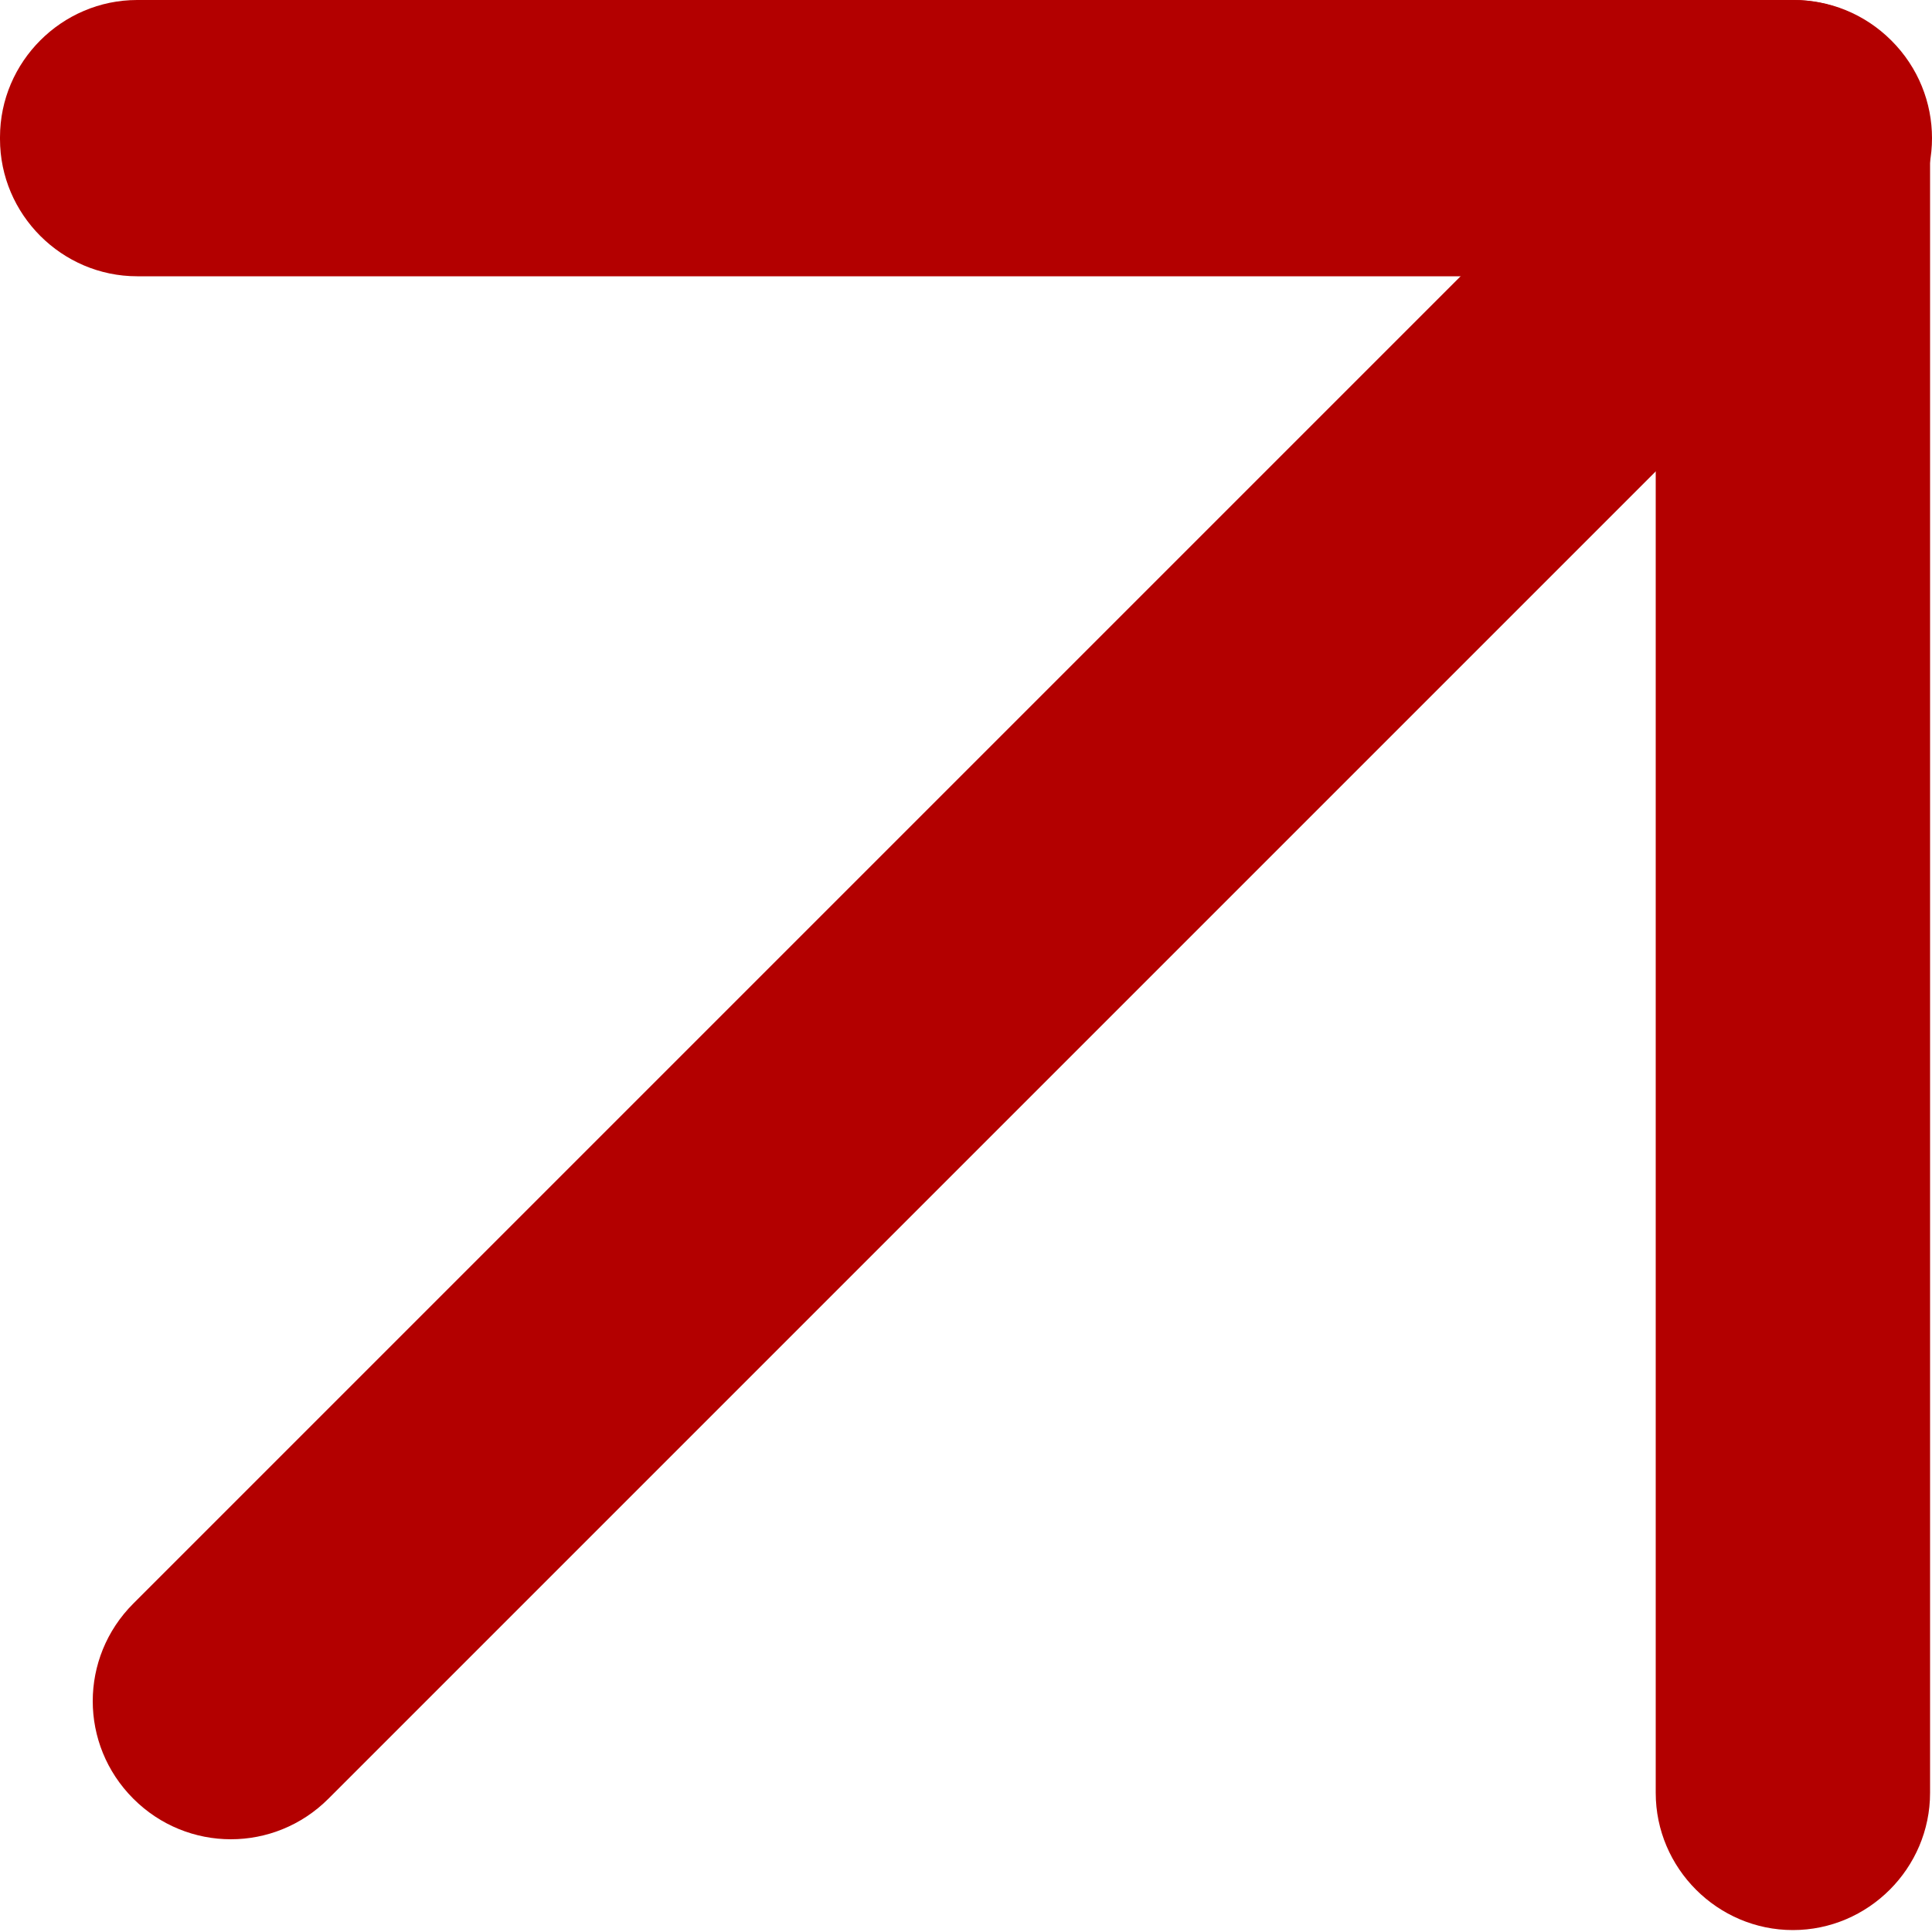
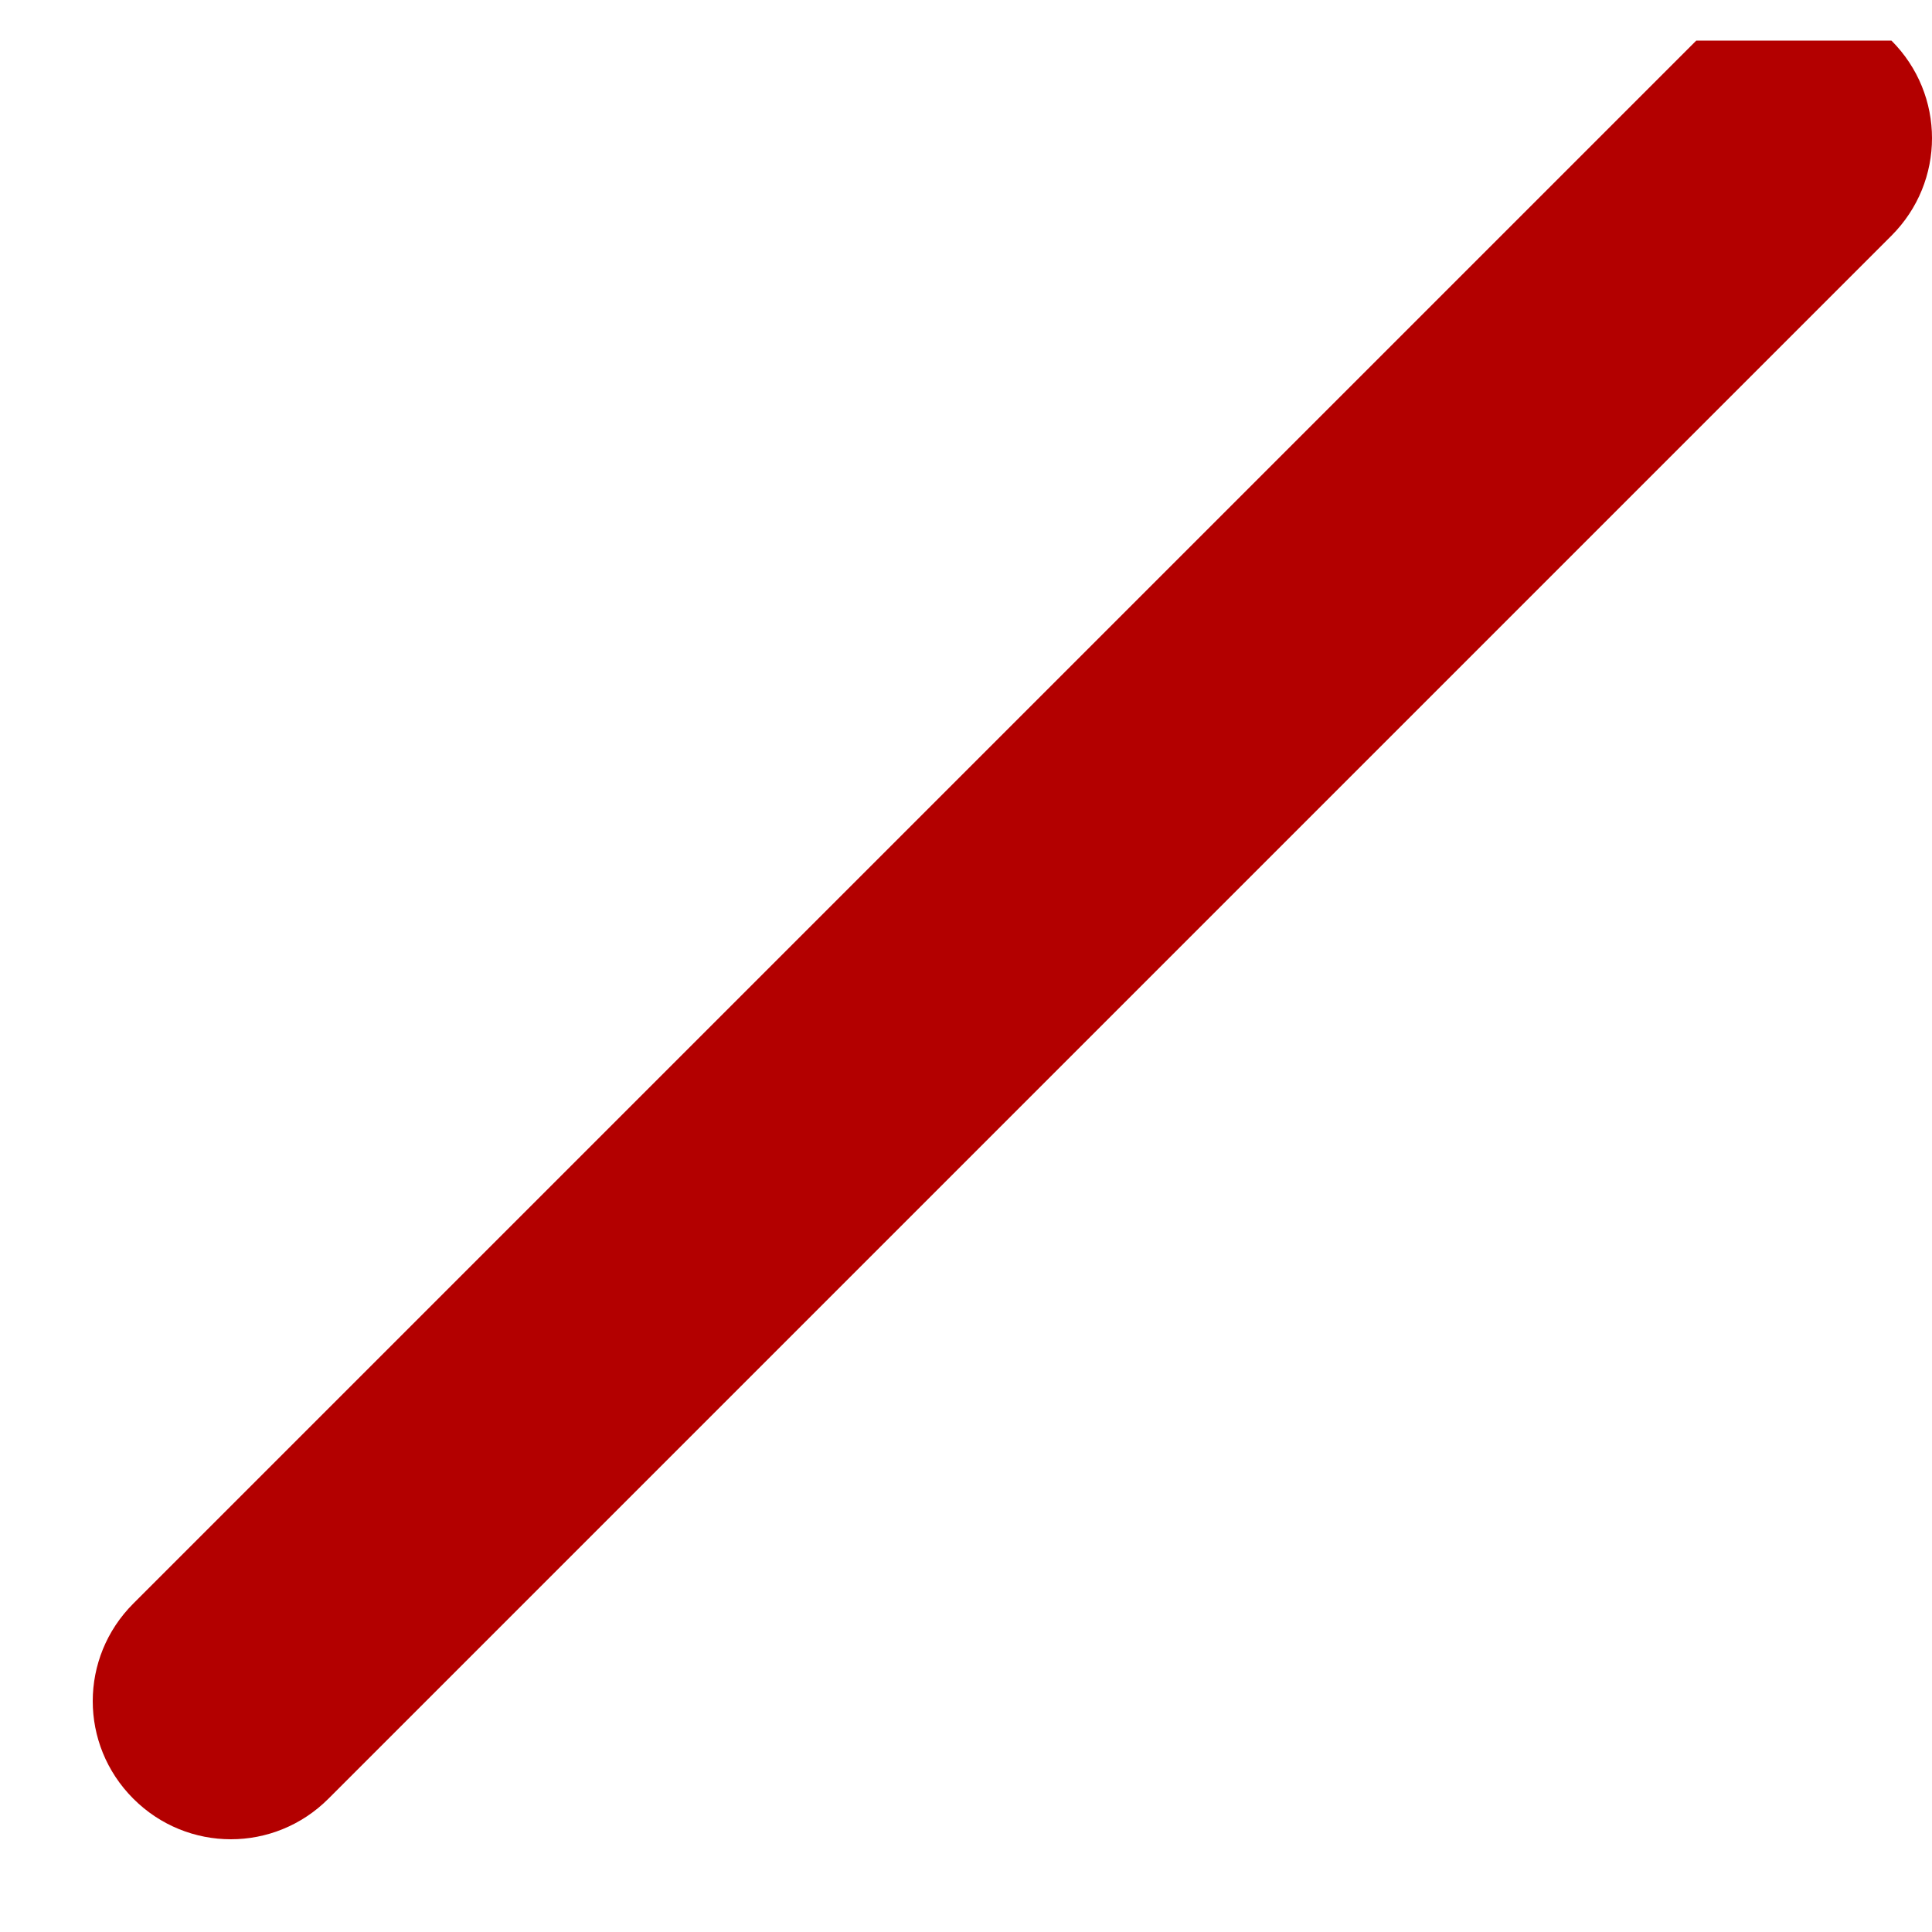
<svg xmlns="http://www.w3.org/2000/svg" id="Layer_1" version="1.1" viewBox="0 0 10 10">
  <defs>
    <style>
      .st0 {
        fill: #b30000;
      }
    </style>
  </defs>
-   <path class="st0" d="M9.79.21c.28.28.28.73,0,1.01L1.7,9.31c-.28.28-.73.28-1.01,0-.28-.28-.28-.73,0-1.01L8.78.21c.28-.28.73-.28,1.01,0Z" />
-   <path class="st0" d="M0,.71c0-.39.32-.71.71-.71h8.57c.39,0,.71.32.71.71v8.57c0,.39-.32.71-.71.71s-.71-.32-.71-.71V1.43H.71c-.39,0-.71-.32-.71-.71Z" />
+   <path class="st0" d="M9.79.21c.28.28.28.73,0,1.01L1.7,9.31c-.28.28-.73.28-1.01,0-.28-.28-.28-.73,0-1.01L8.78.21Z" />
</svg>